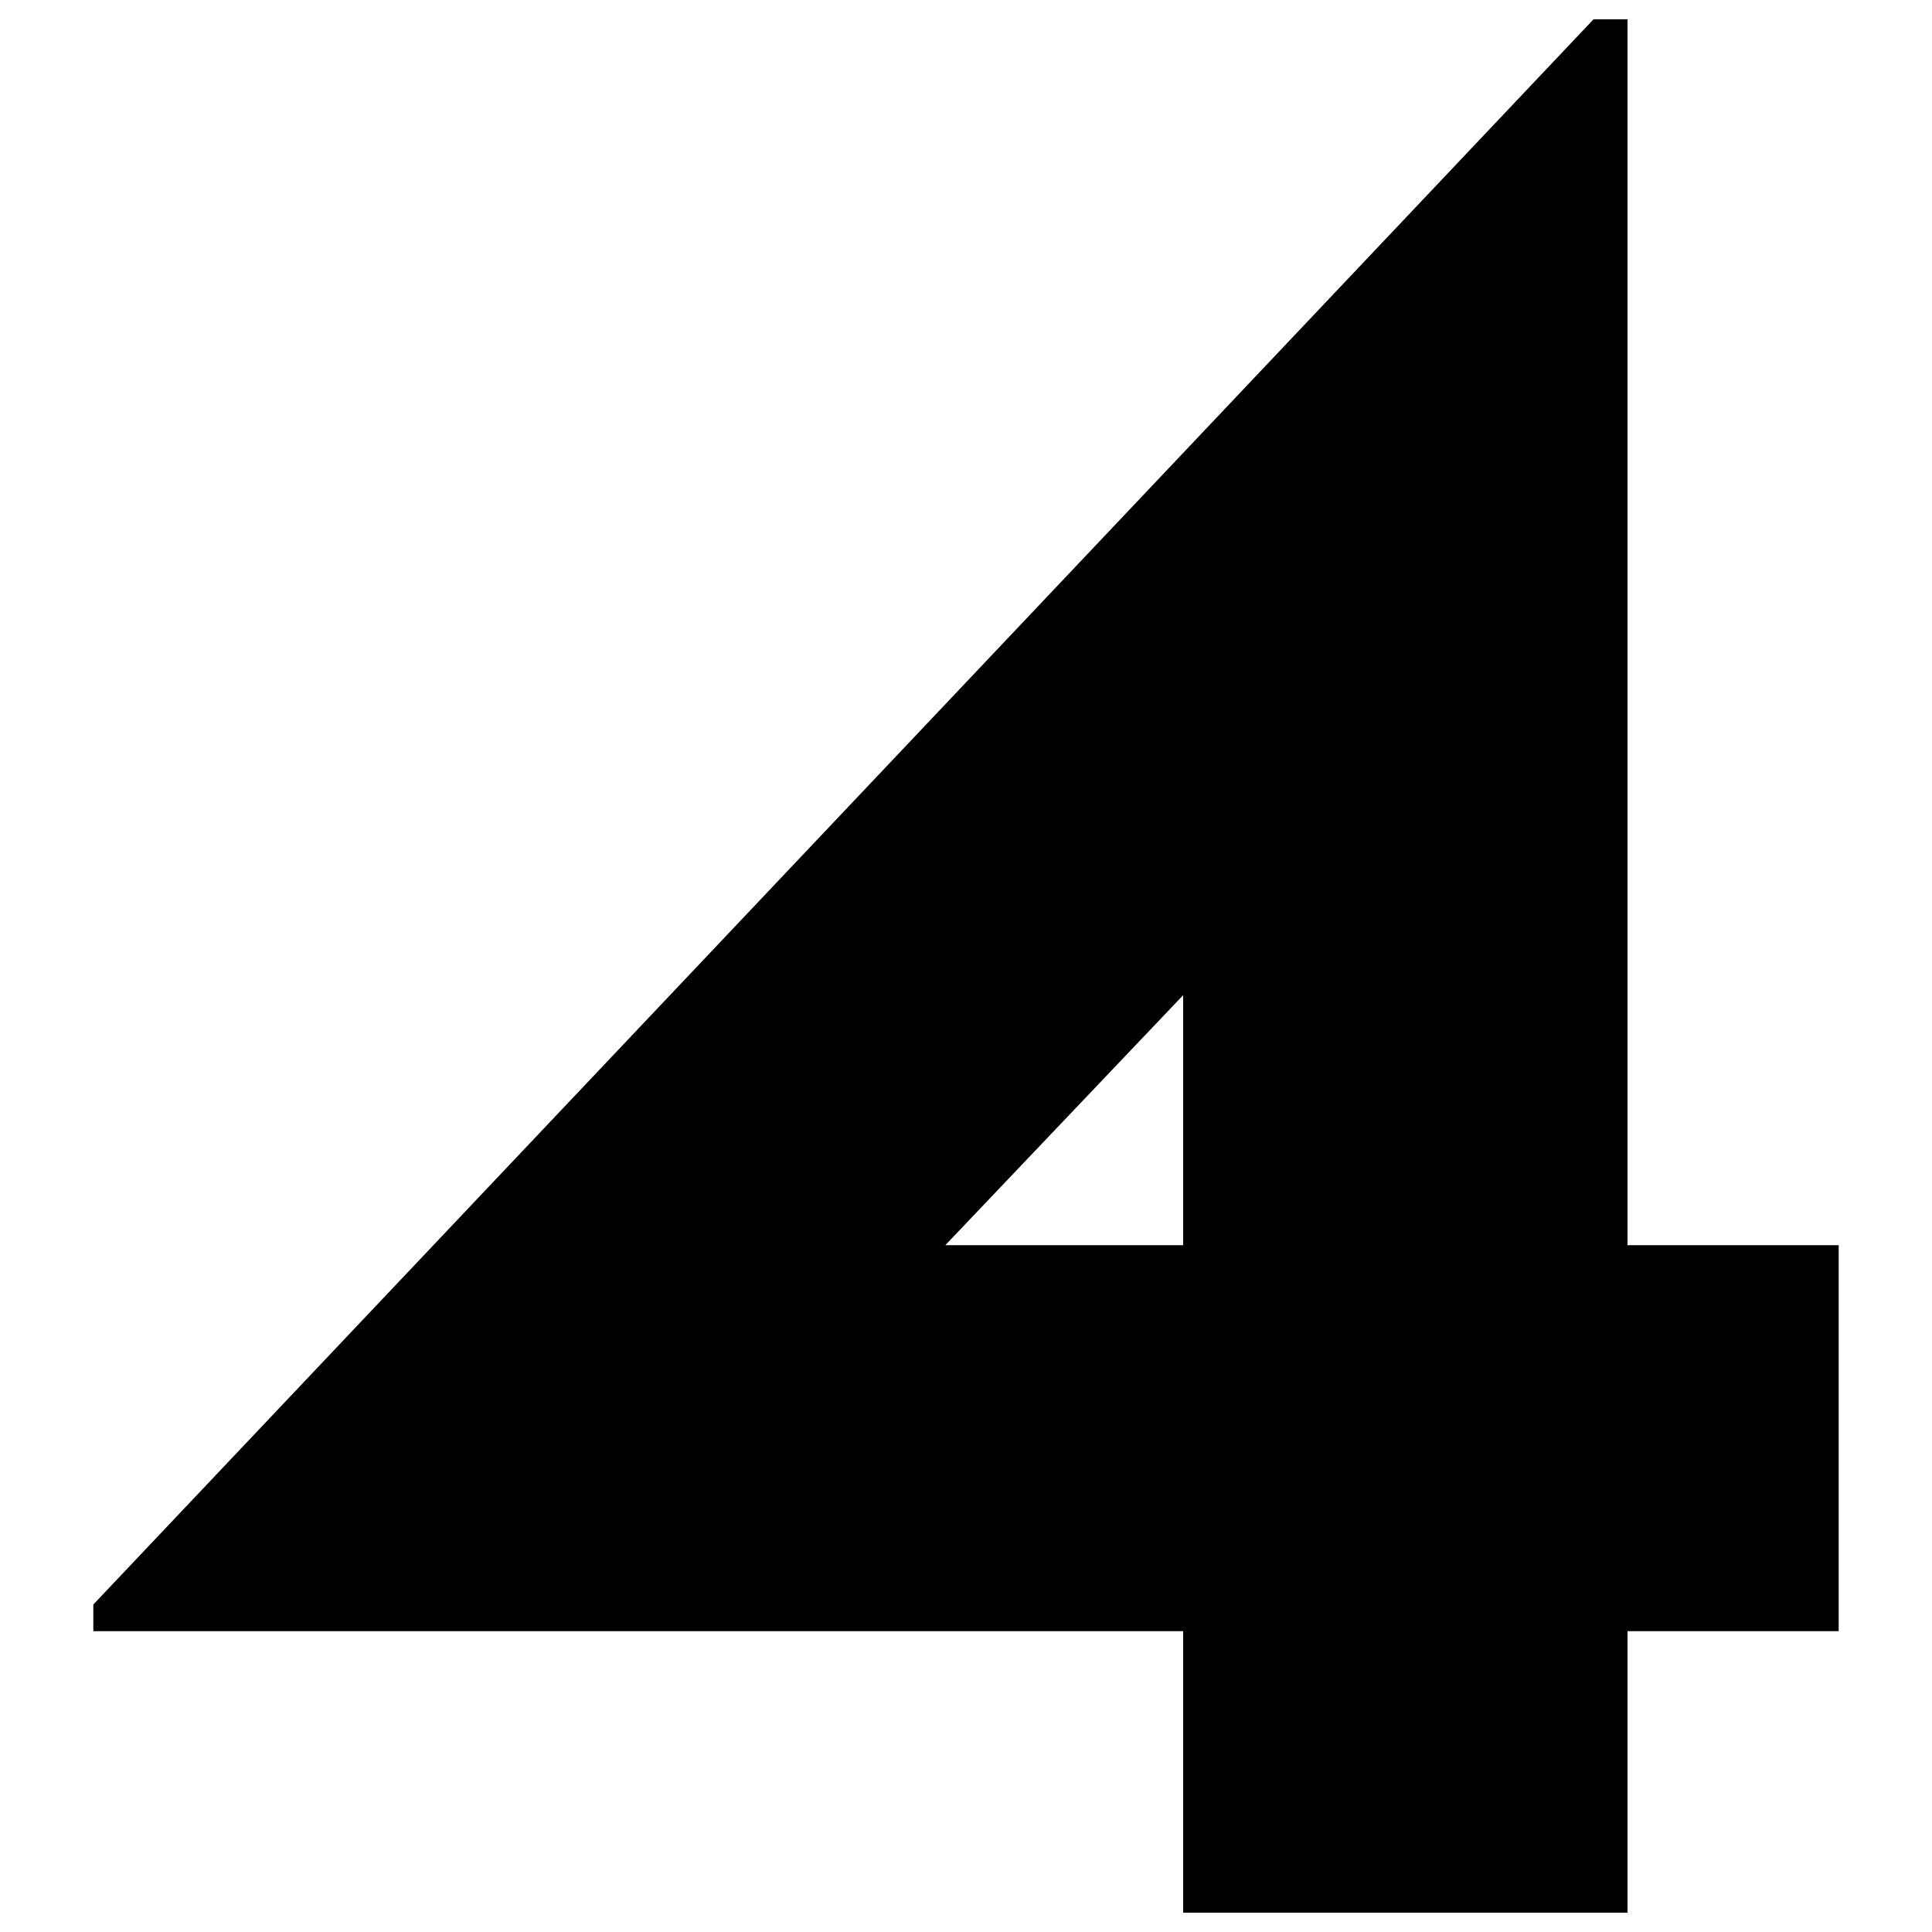
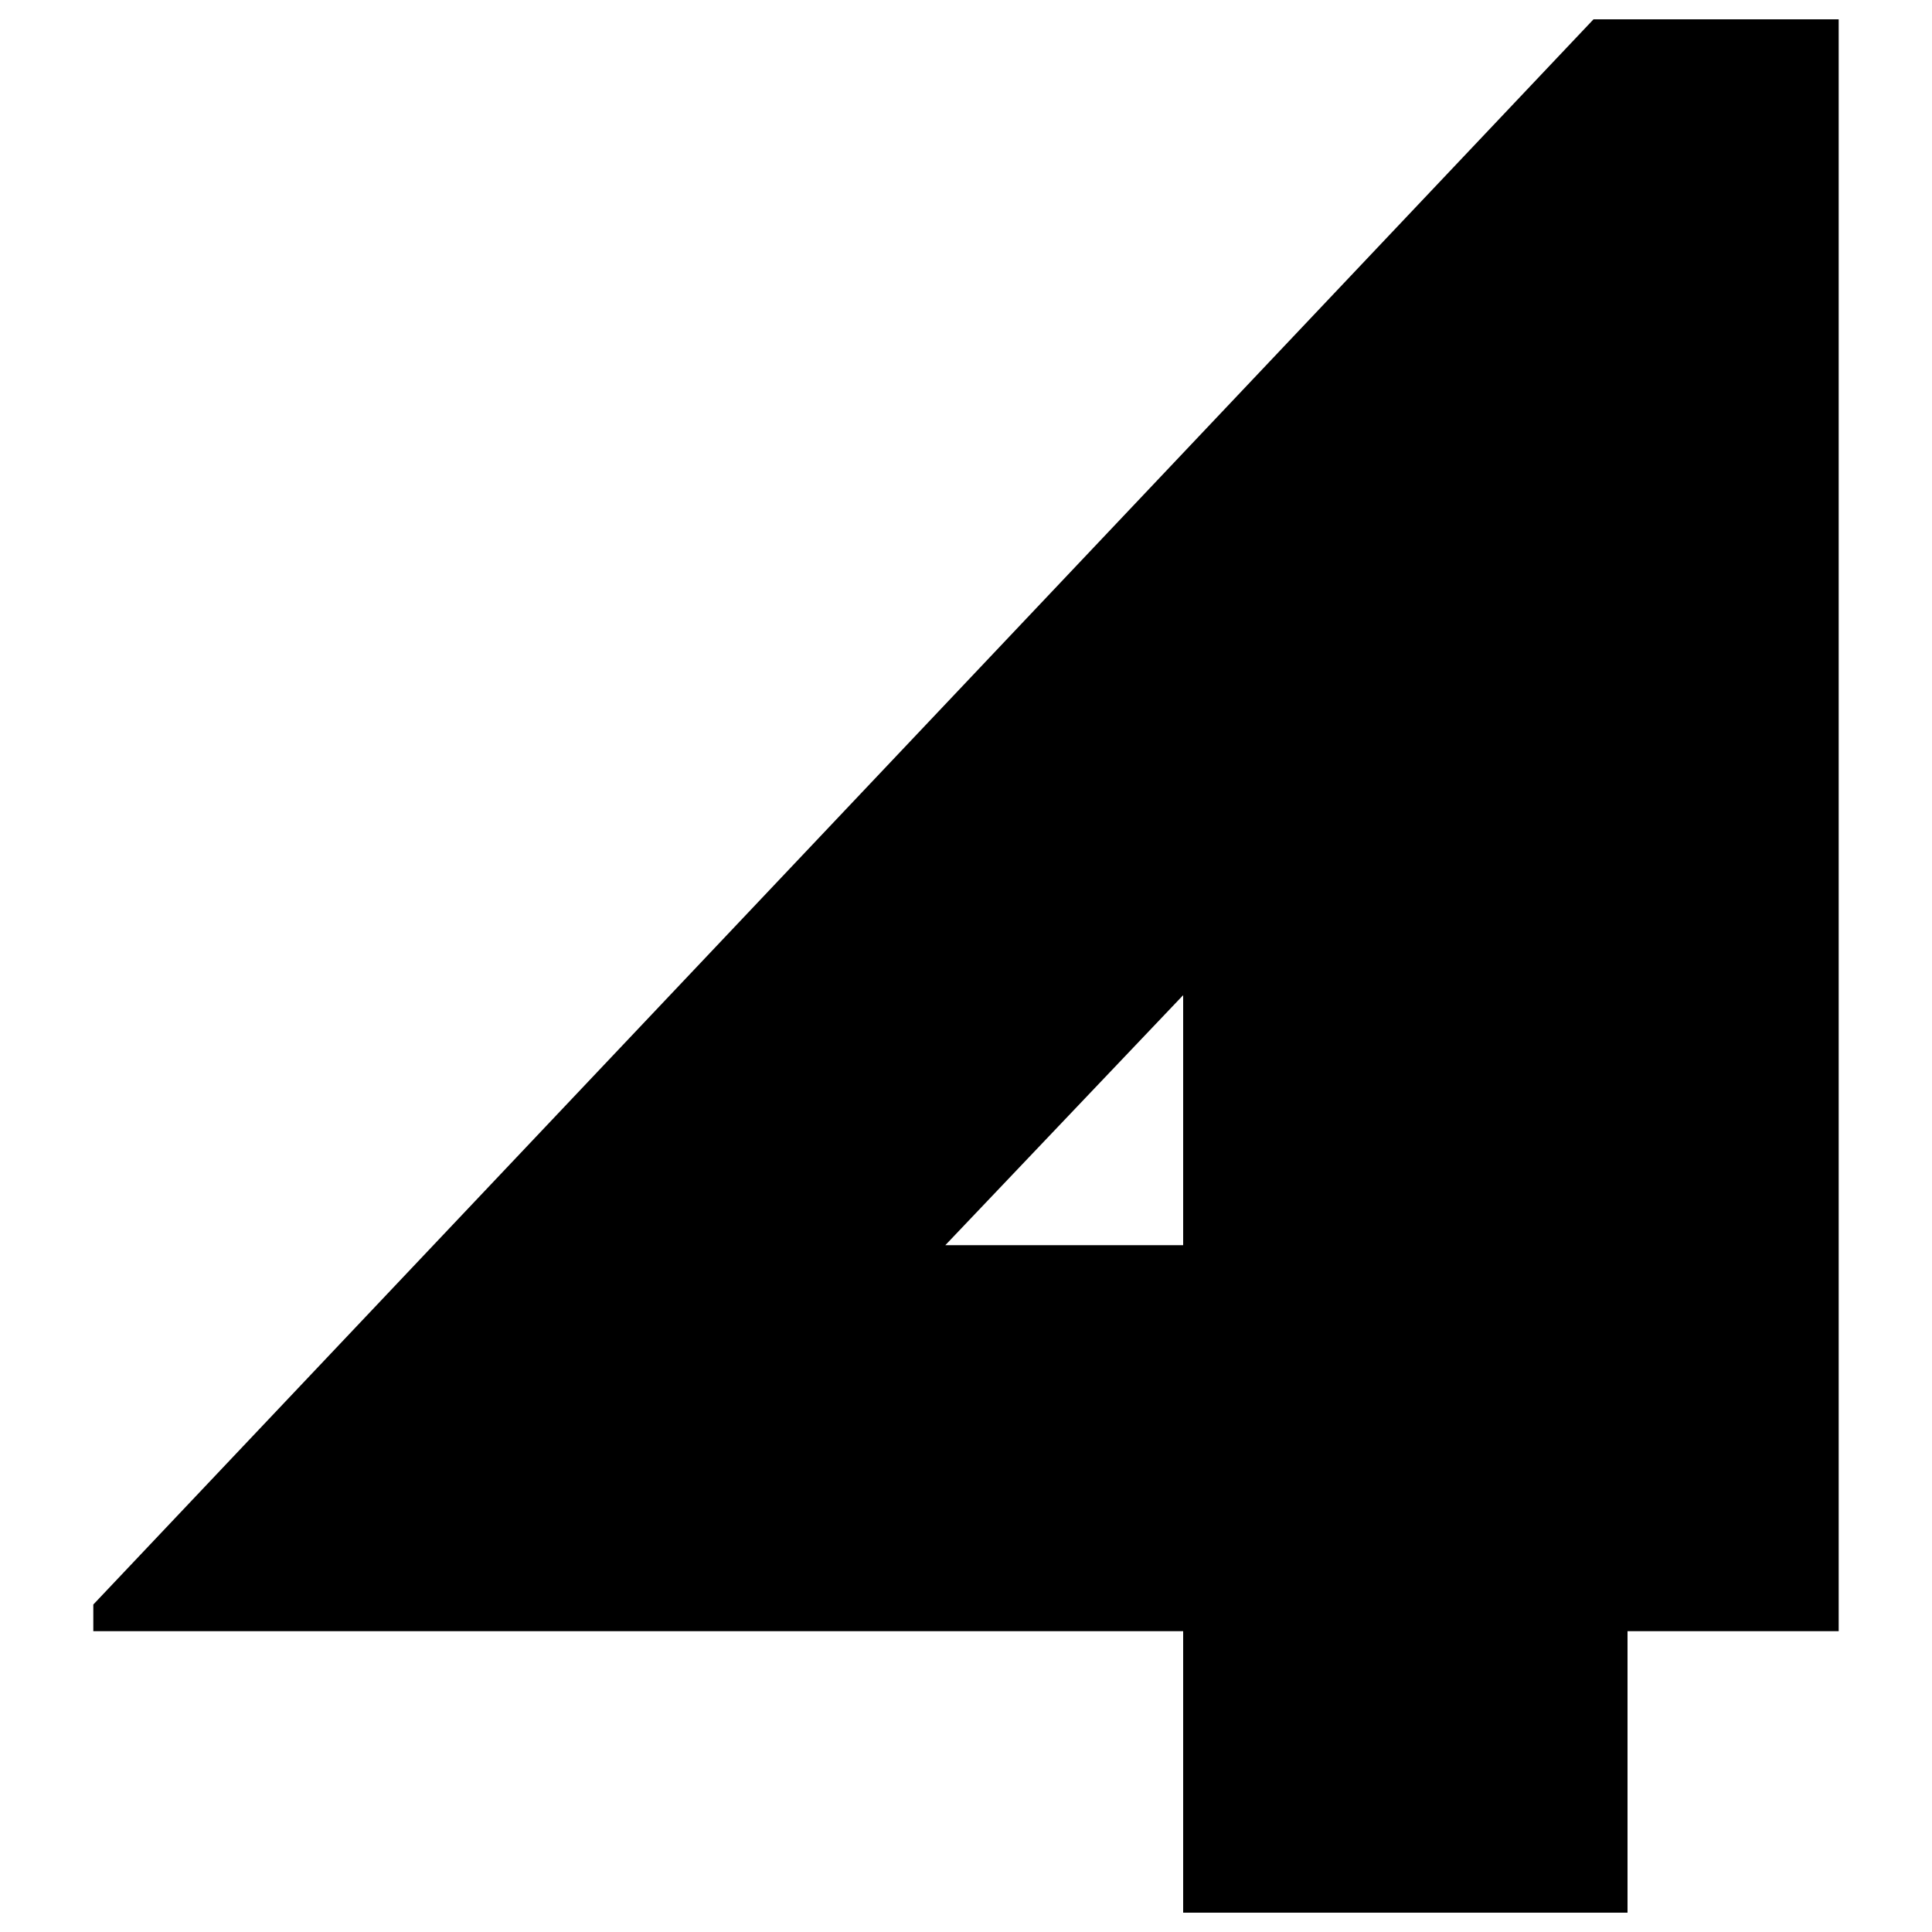
<svg xmlns="http://www.w3.org/2000/svg" x="0px" y="0px" viewBox="0 0 1000 1000" xml:space="preserve">
  <g>
-     <path d="M951.7,644.5v199.8H842.4V990H612.4V844.3H48.3v-13.8L824.8,10h17.6v634.5H951.7z M612.4,515.1L489.3,644.5h123.1V515.1z" />
+     <path d="M951.7,644.5v199.8H842.4V990H612.4V844.3H48.3v-13.8L824.8,10h17.6H951.7z M612.4,515.1L489.3,644.5h123.1V515.1z" />
  </g>
</svg>